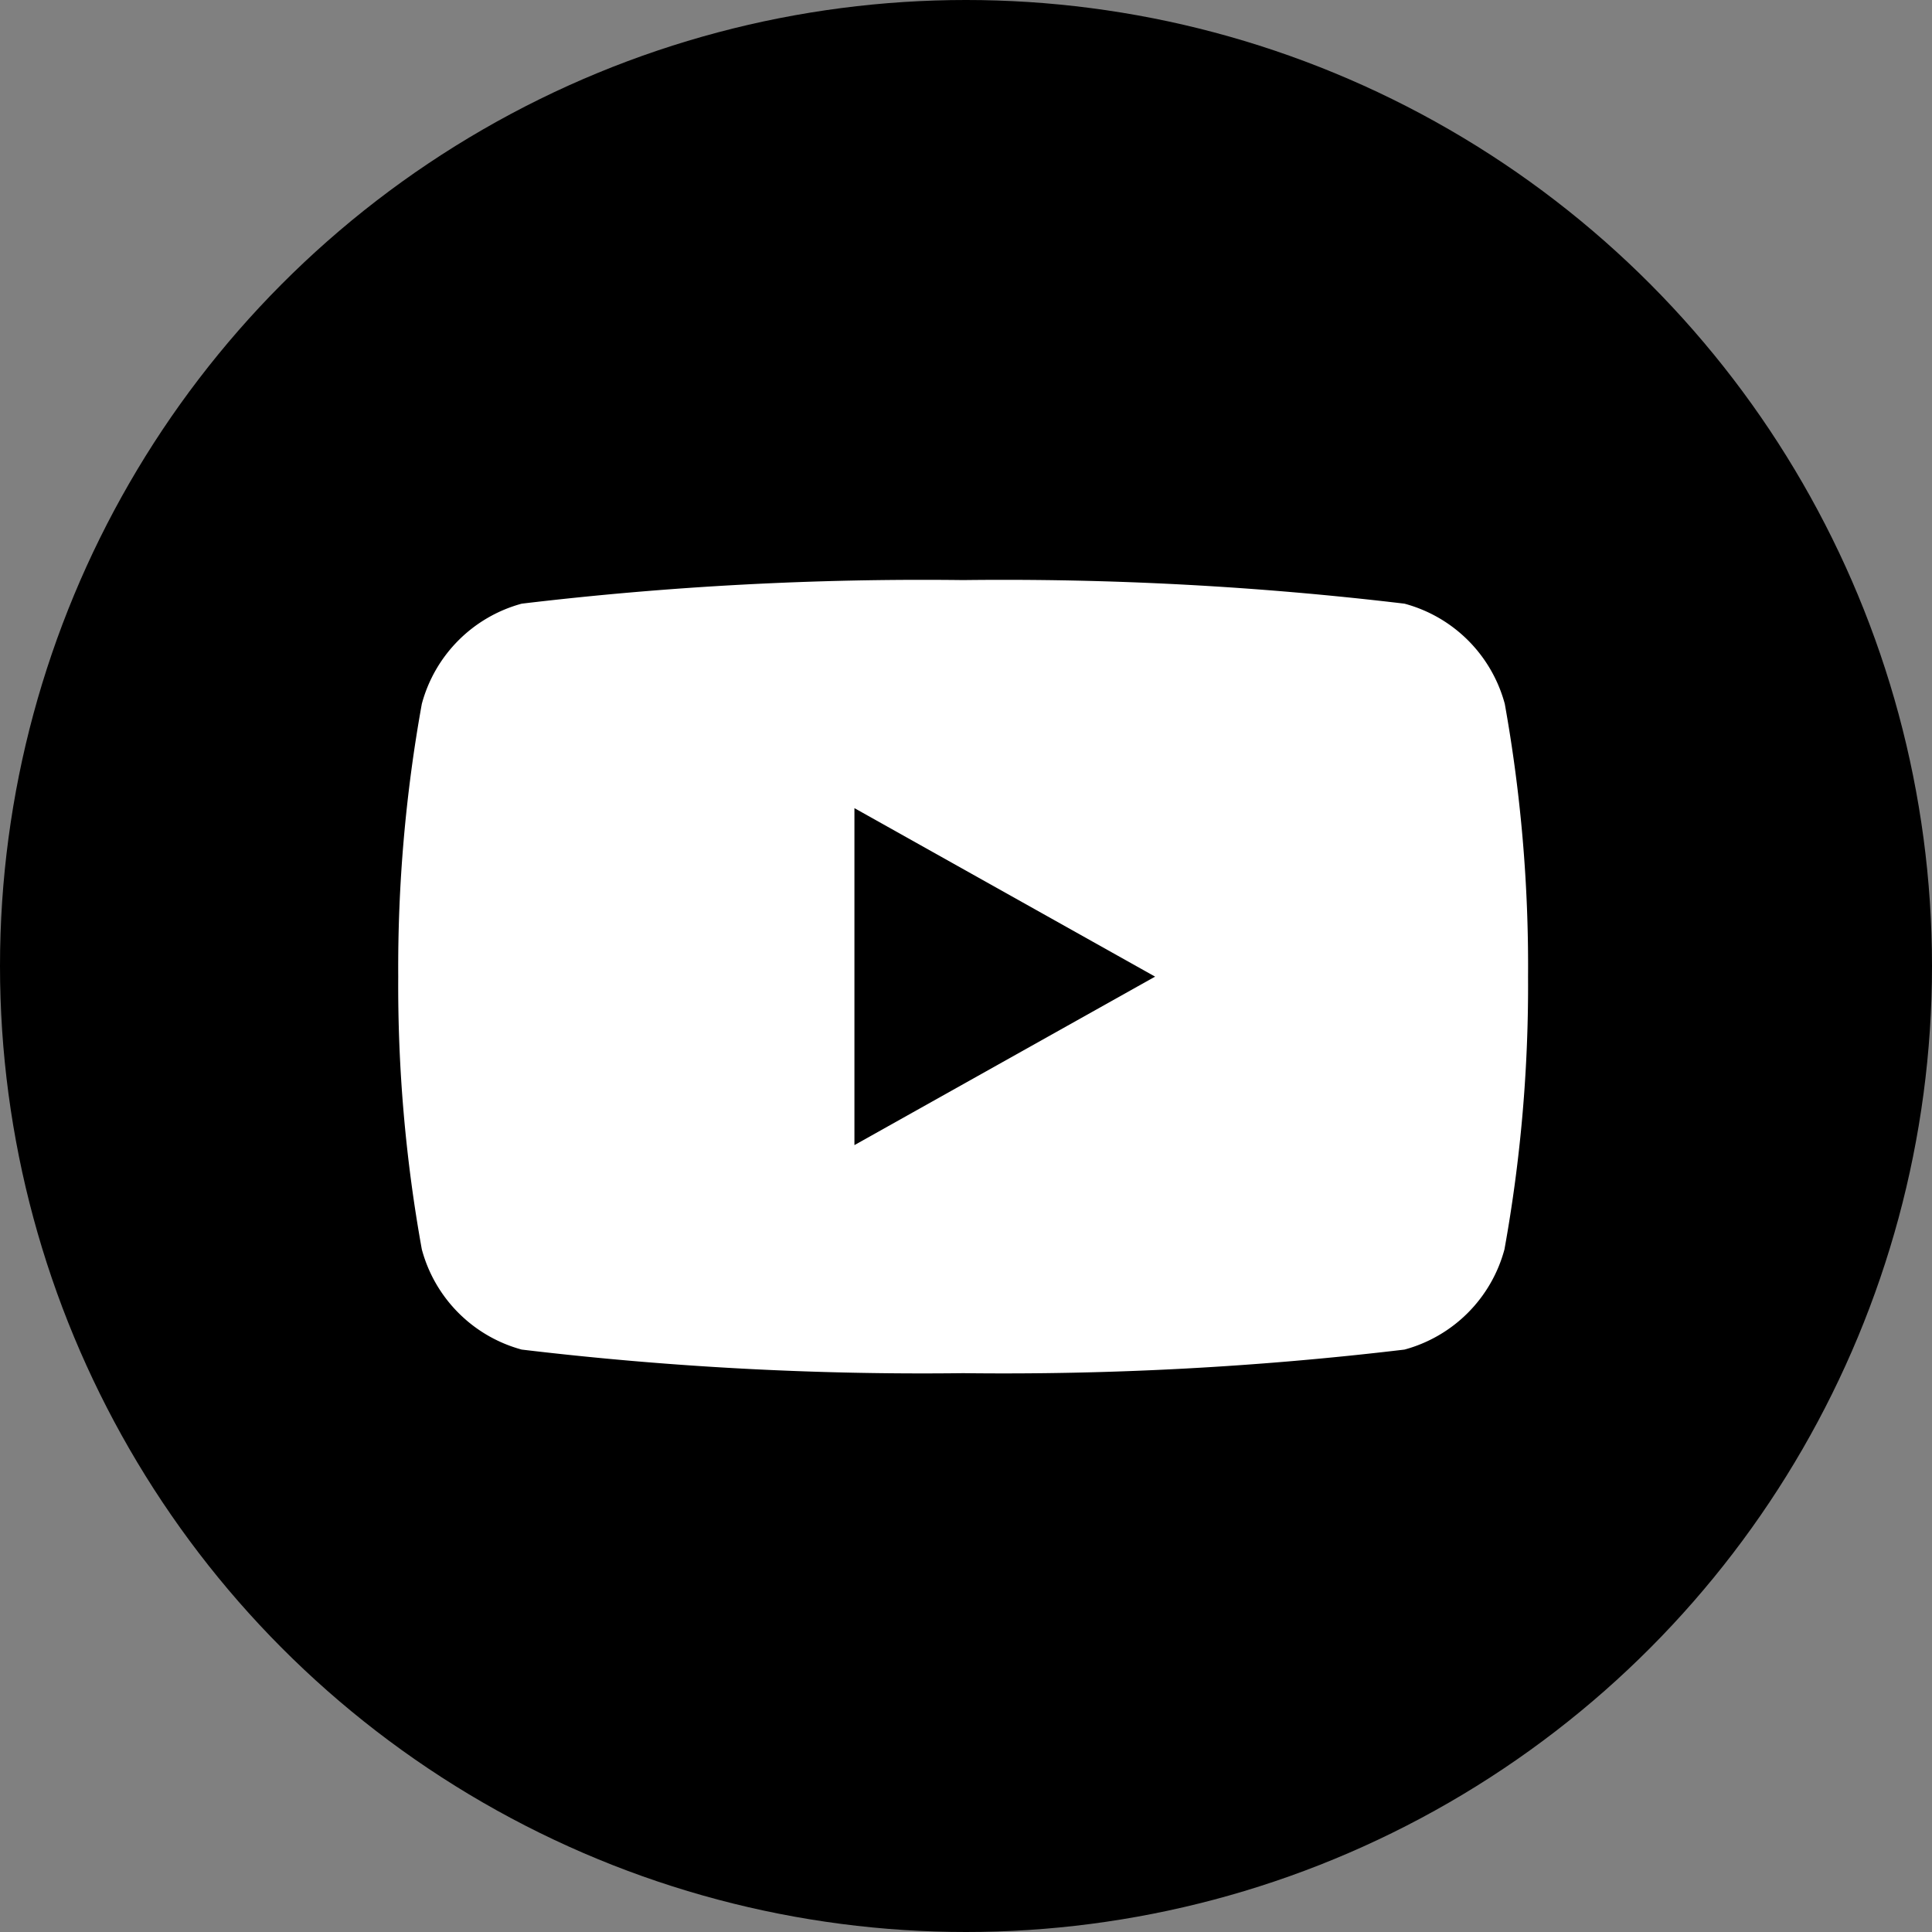
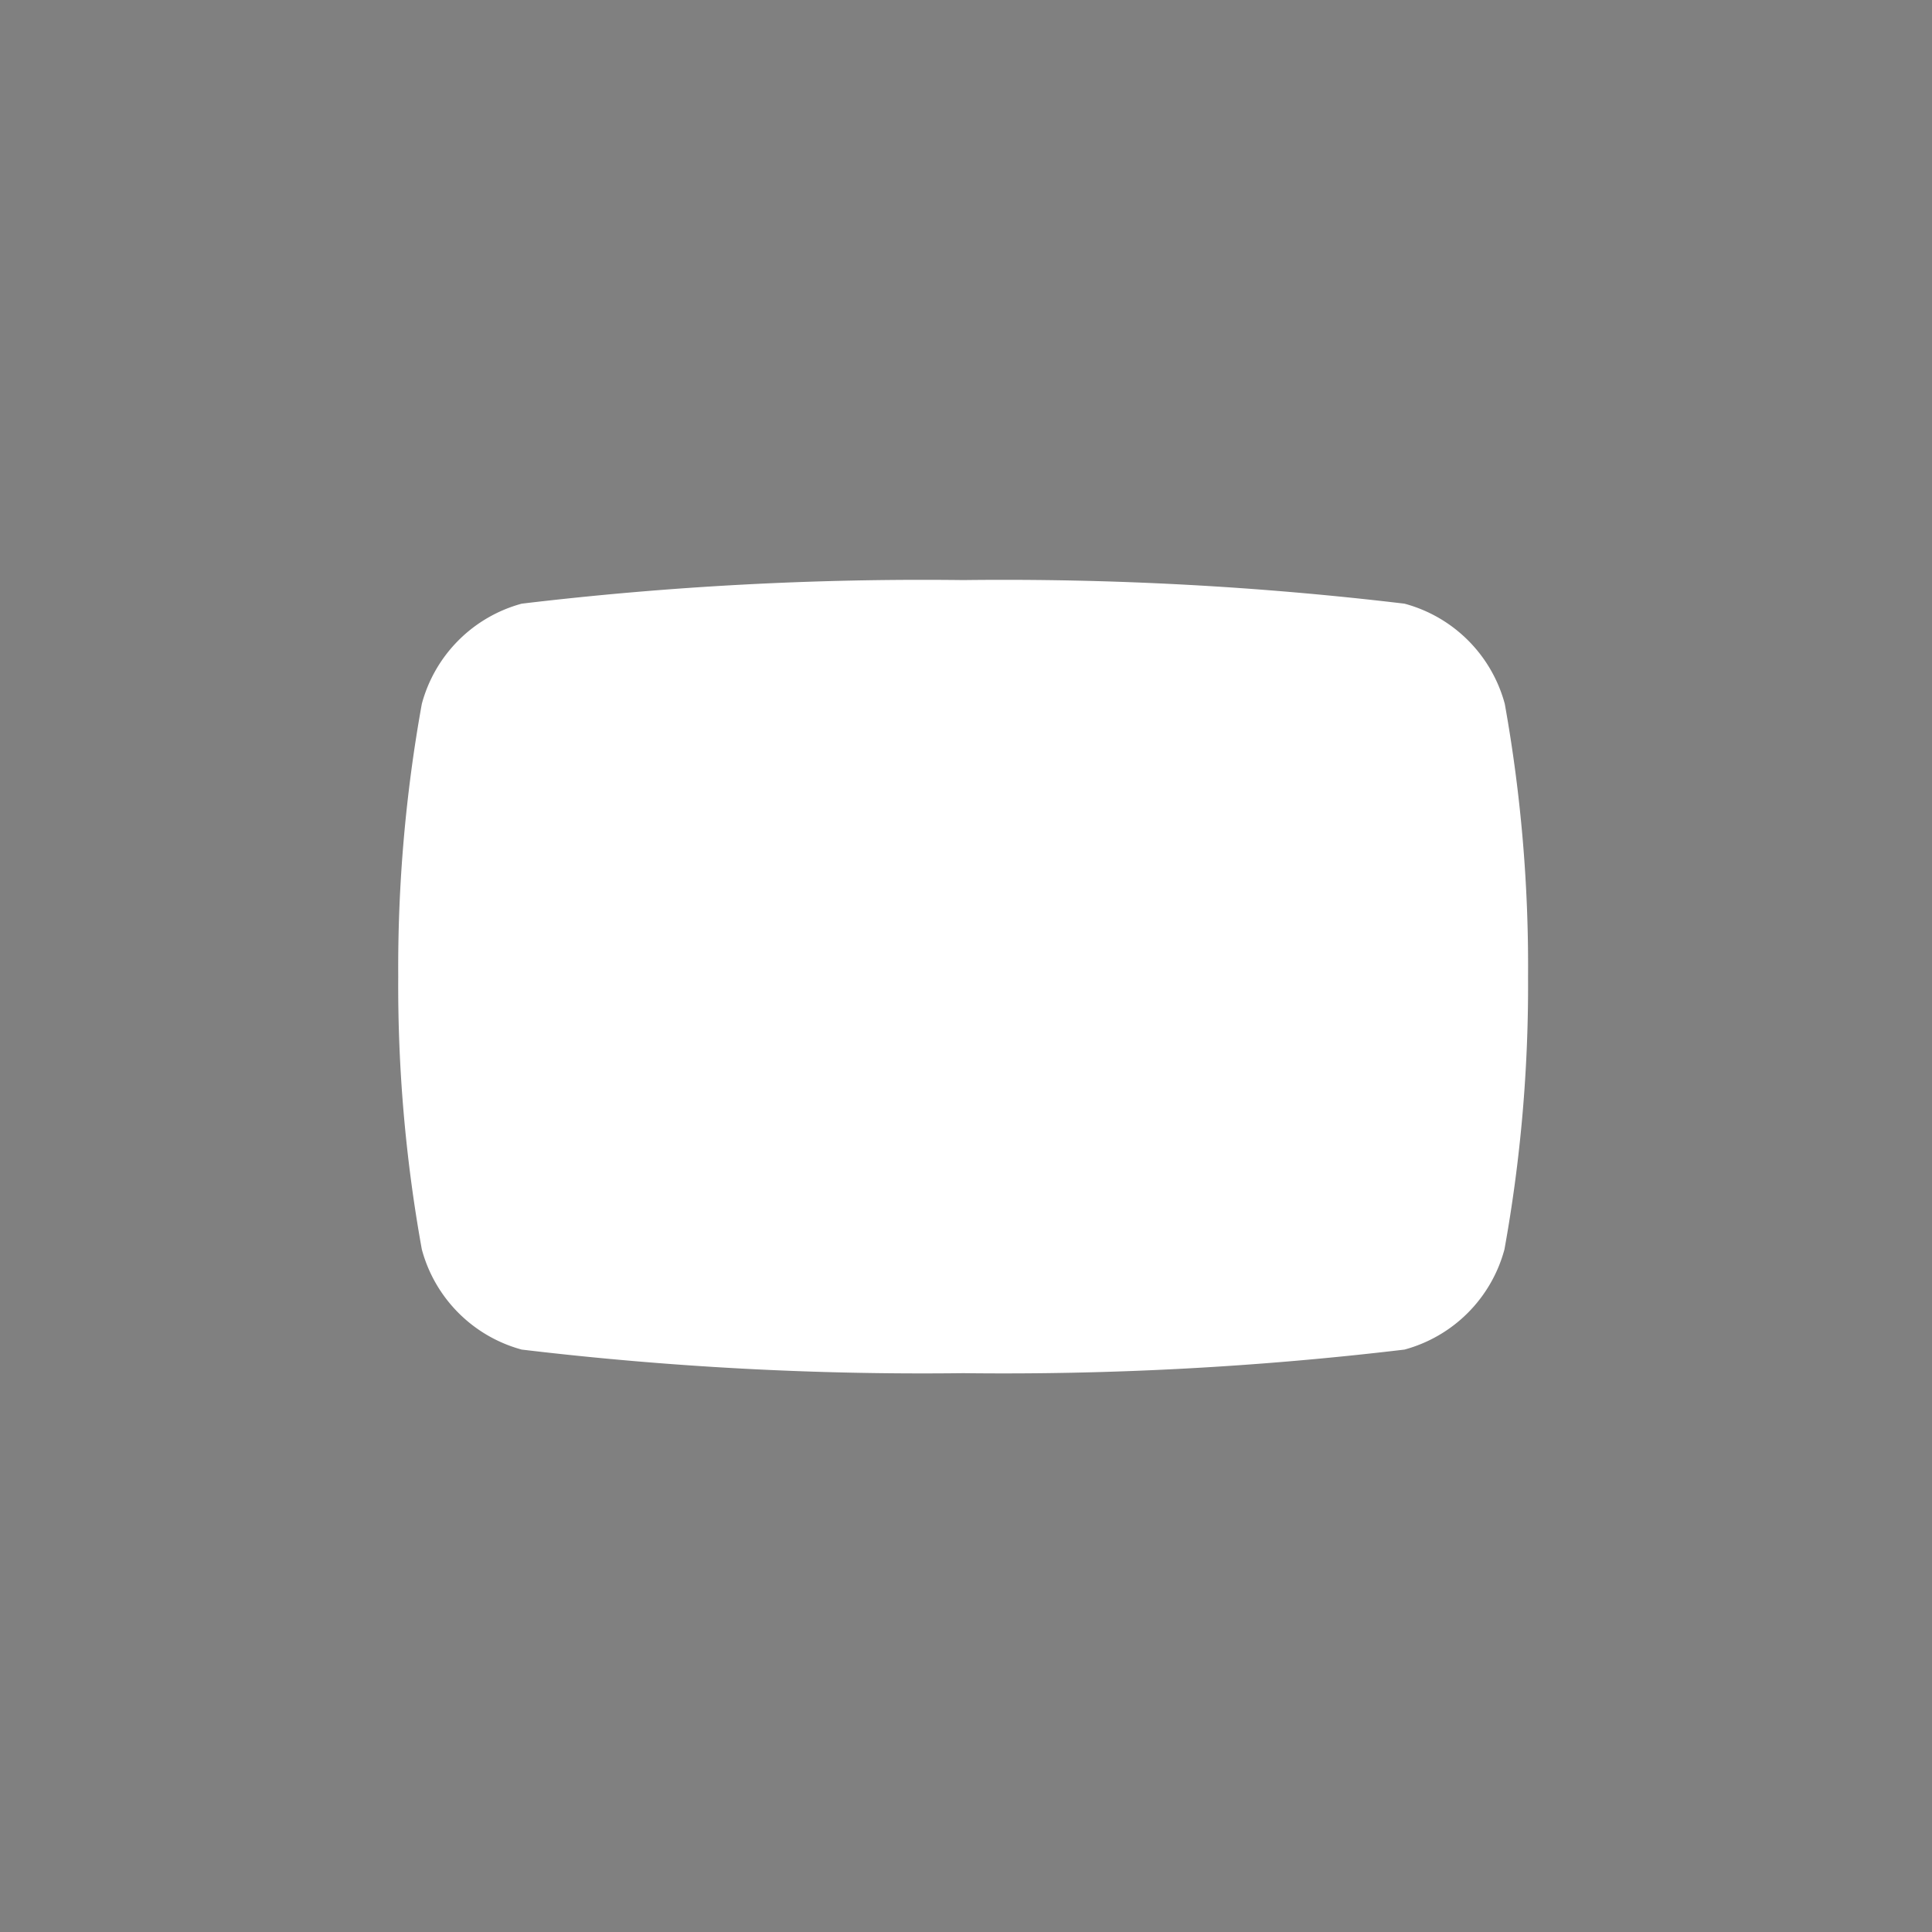
<svg xmlns="http://www.w3.org/2000/svg" width="24" height="24" viewBox="0 0 24 24">
  <rect x="0" y="0" width="24" height="24" fill="#808080" stroke="none" />
  <g id="Group_3" data-name="Group 3" transform="translate(-346 -269)">
    <g id="Group_2" data-name="Group 2" transform="translate(33)">
-       <circle id="Ellipse_1" data-name="Ellipse 1" cx="12" cy="12" r="12" transform="translate(313 269)" />
-     </g>
+       </g>
    <g id="youtube-2-1" transform="translate(350.947 276.206)">
      <path id="Path_3" data-name="Path 3" d="M13.746,1.538A1.763,1.763,0,0,0,12.5.293,41.953,41.953,0,0,0,7.019,0,41.971,41.971,0,0,0,1.534.293,1.763,1.763,0,0,0,.293,1.538,18.411,18.411,0,0,0,0,4.926,18.411,18.411,0,0,0,.293,8.314,1.763,1.763,0,0,0,1.534,9.559a41.971,41.971,0,0,0,5.485.293A41.953,41.953,0,0,0,12.5,9.559a1.763,1.763,0,0,0,1.242-1.245,18.411,18.411,0,0,0,.293-3.388A18.411,18.411,0,0,0,13.746,1.538Z" transform="translate(0 0)" fill="#fff" />
-       <path id="Path_4" data-name="Path 4" d="M88,48.186l3.735-2.093L88,44Z" transform="translate(-82.333 -41.167)" />
+       <path id="Path_4" data-name="Path 4" d="M88,48.186L88,44Z" transform="translate(-82.333 -41.167)" />
    </g>
  </g>
</svg>